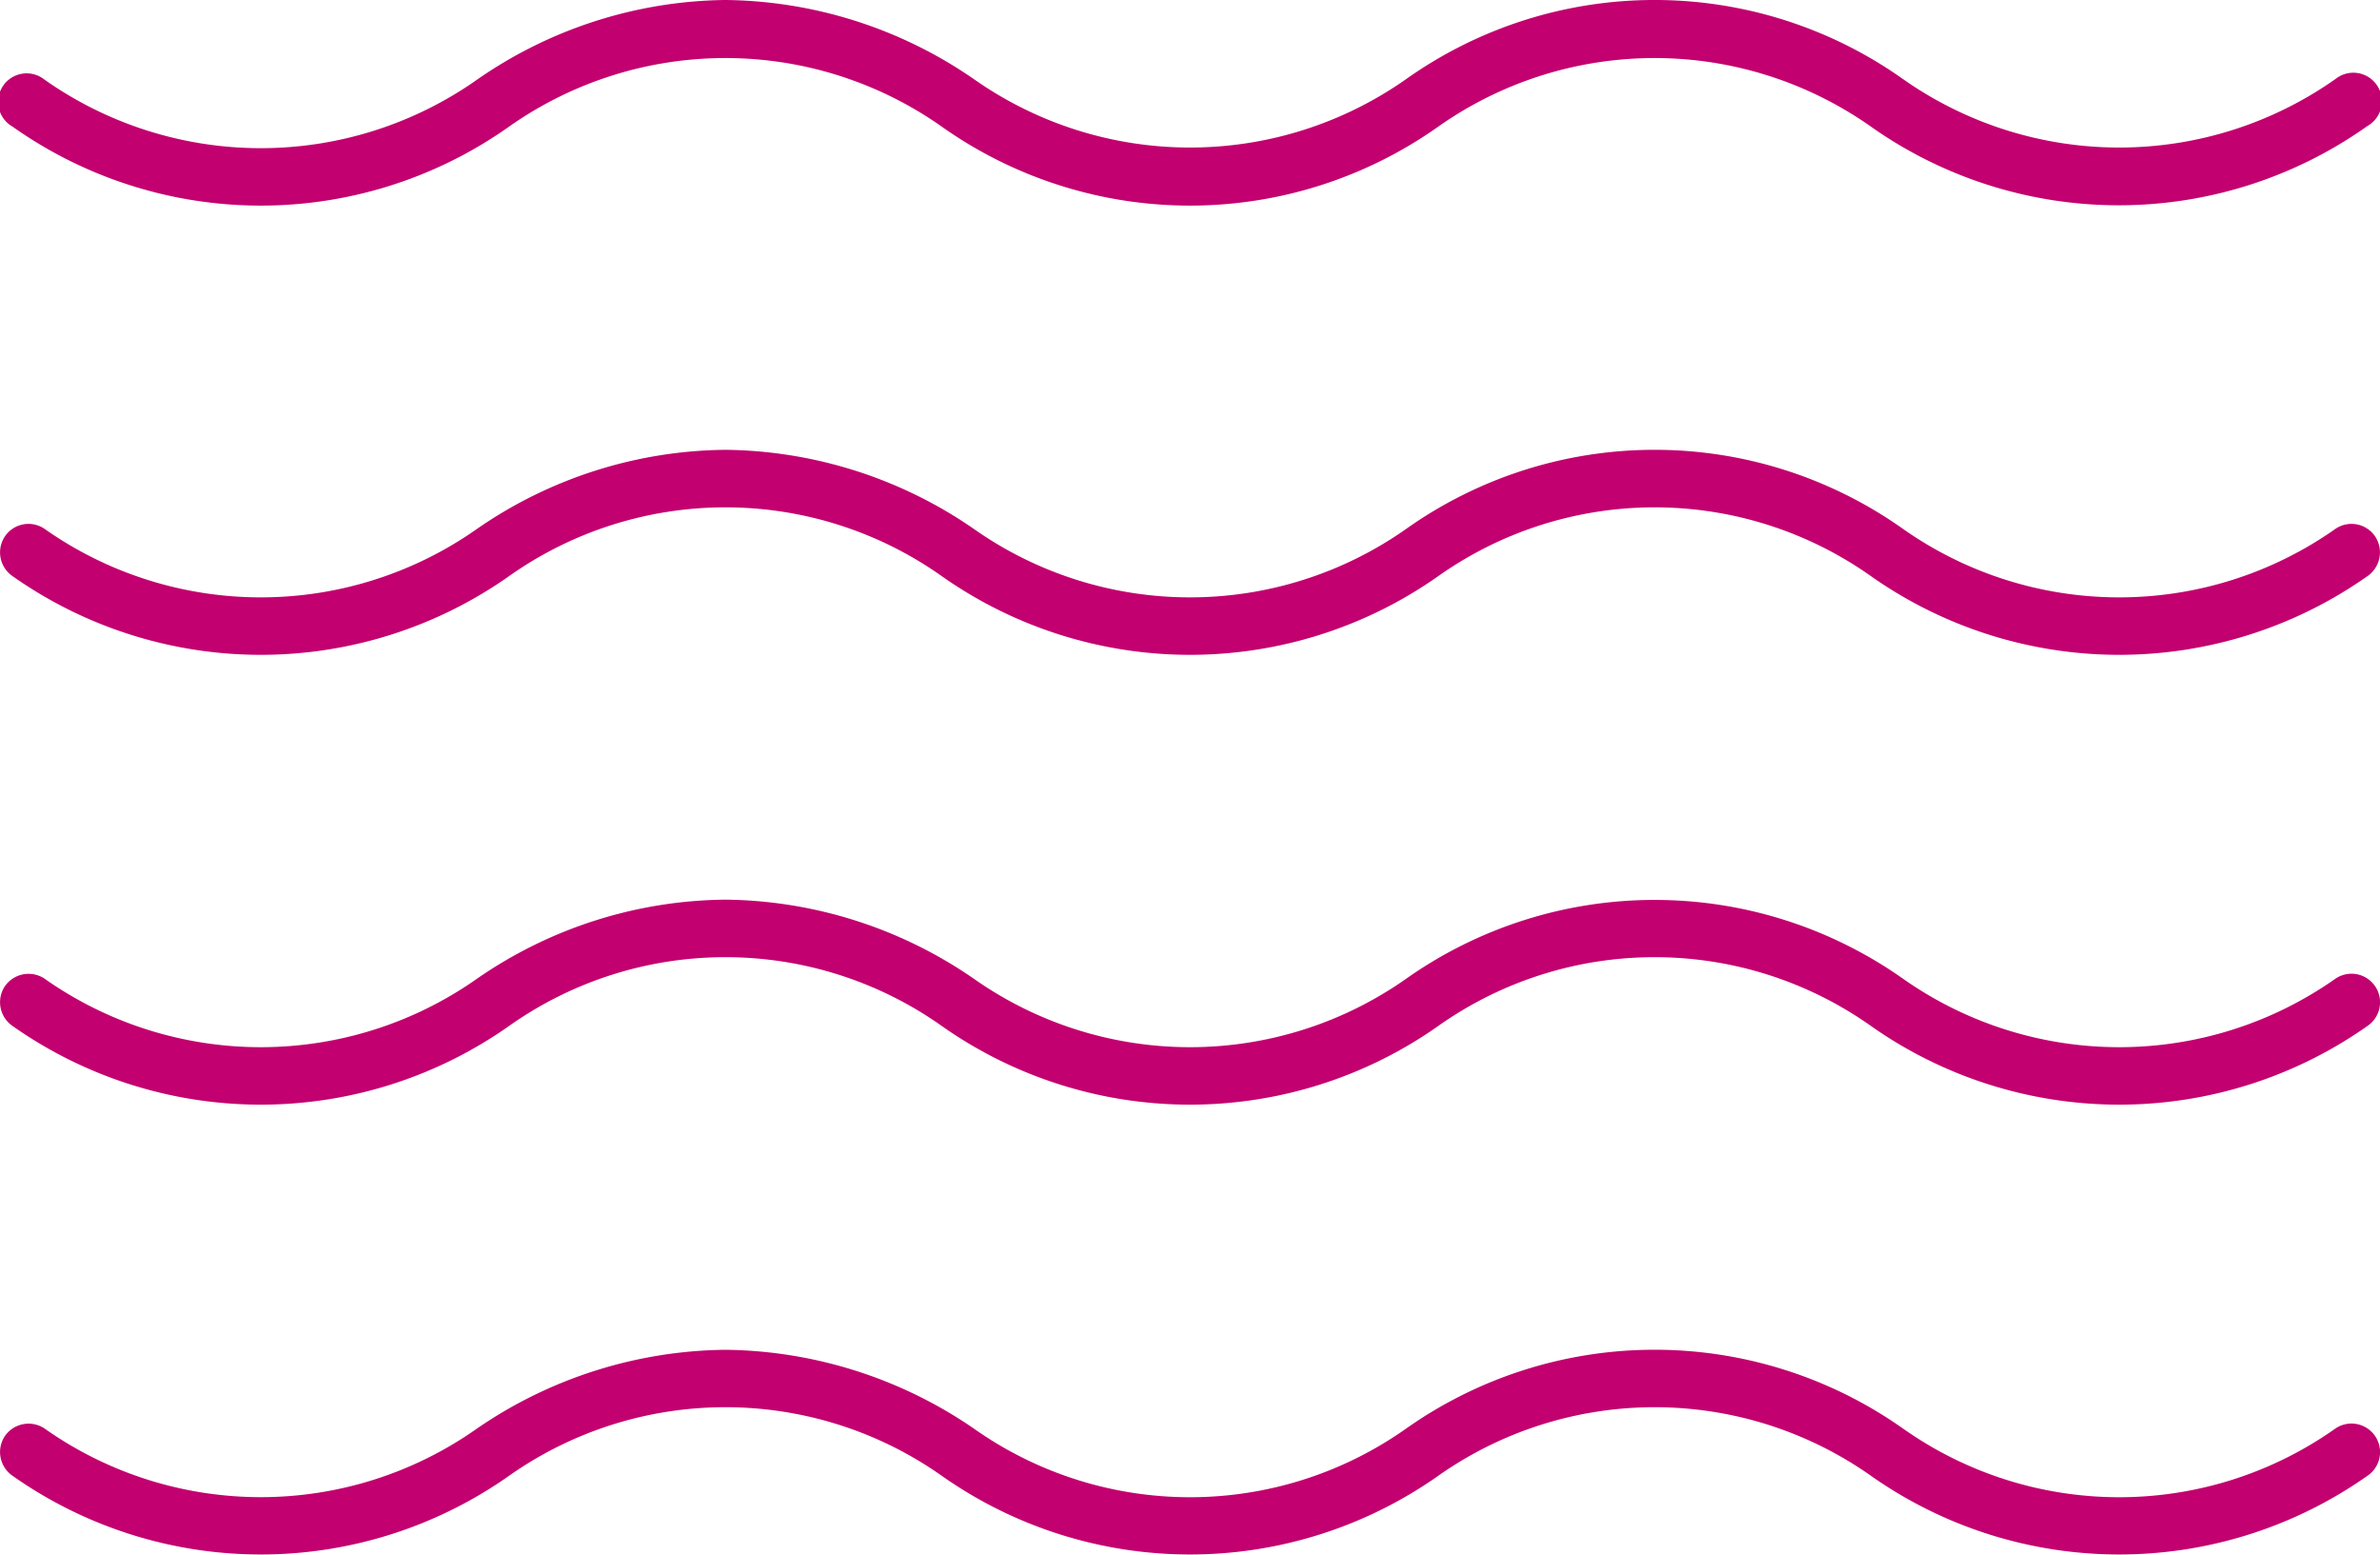
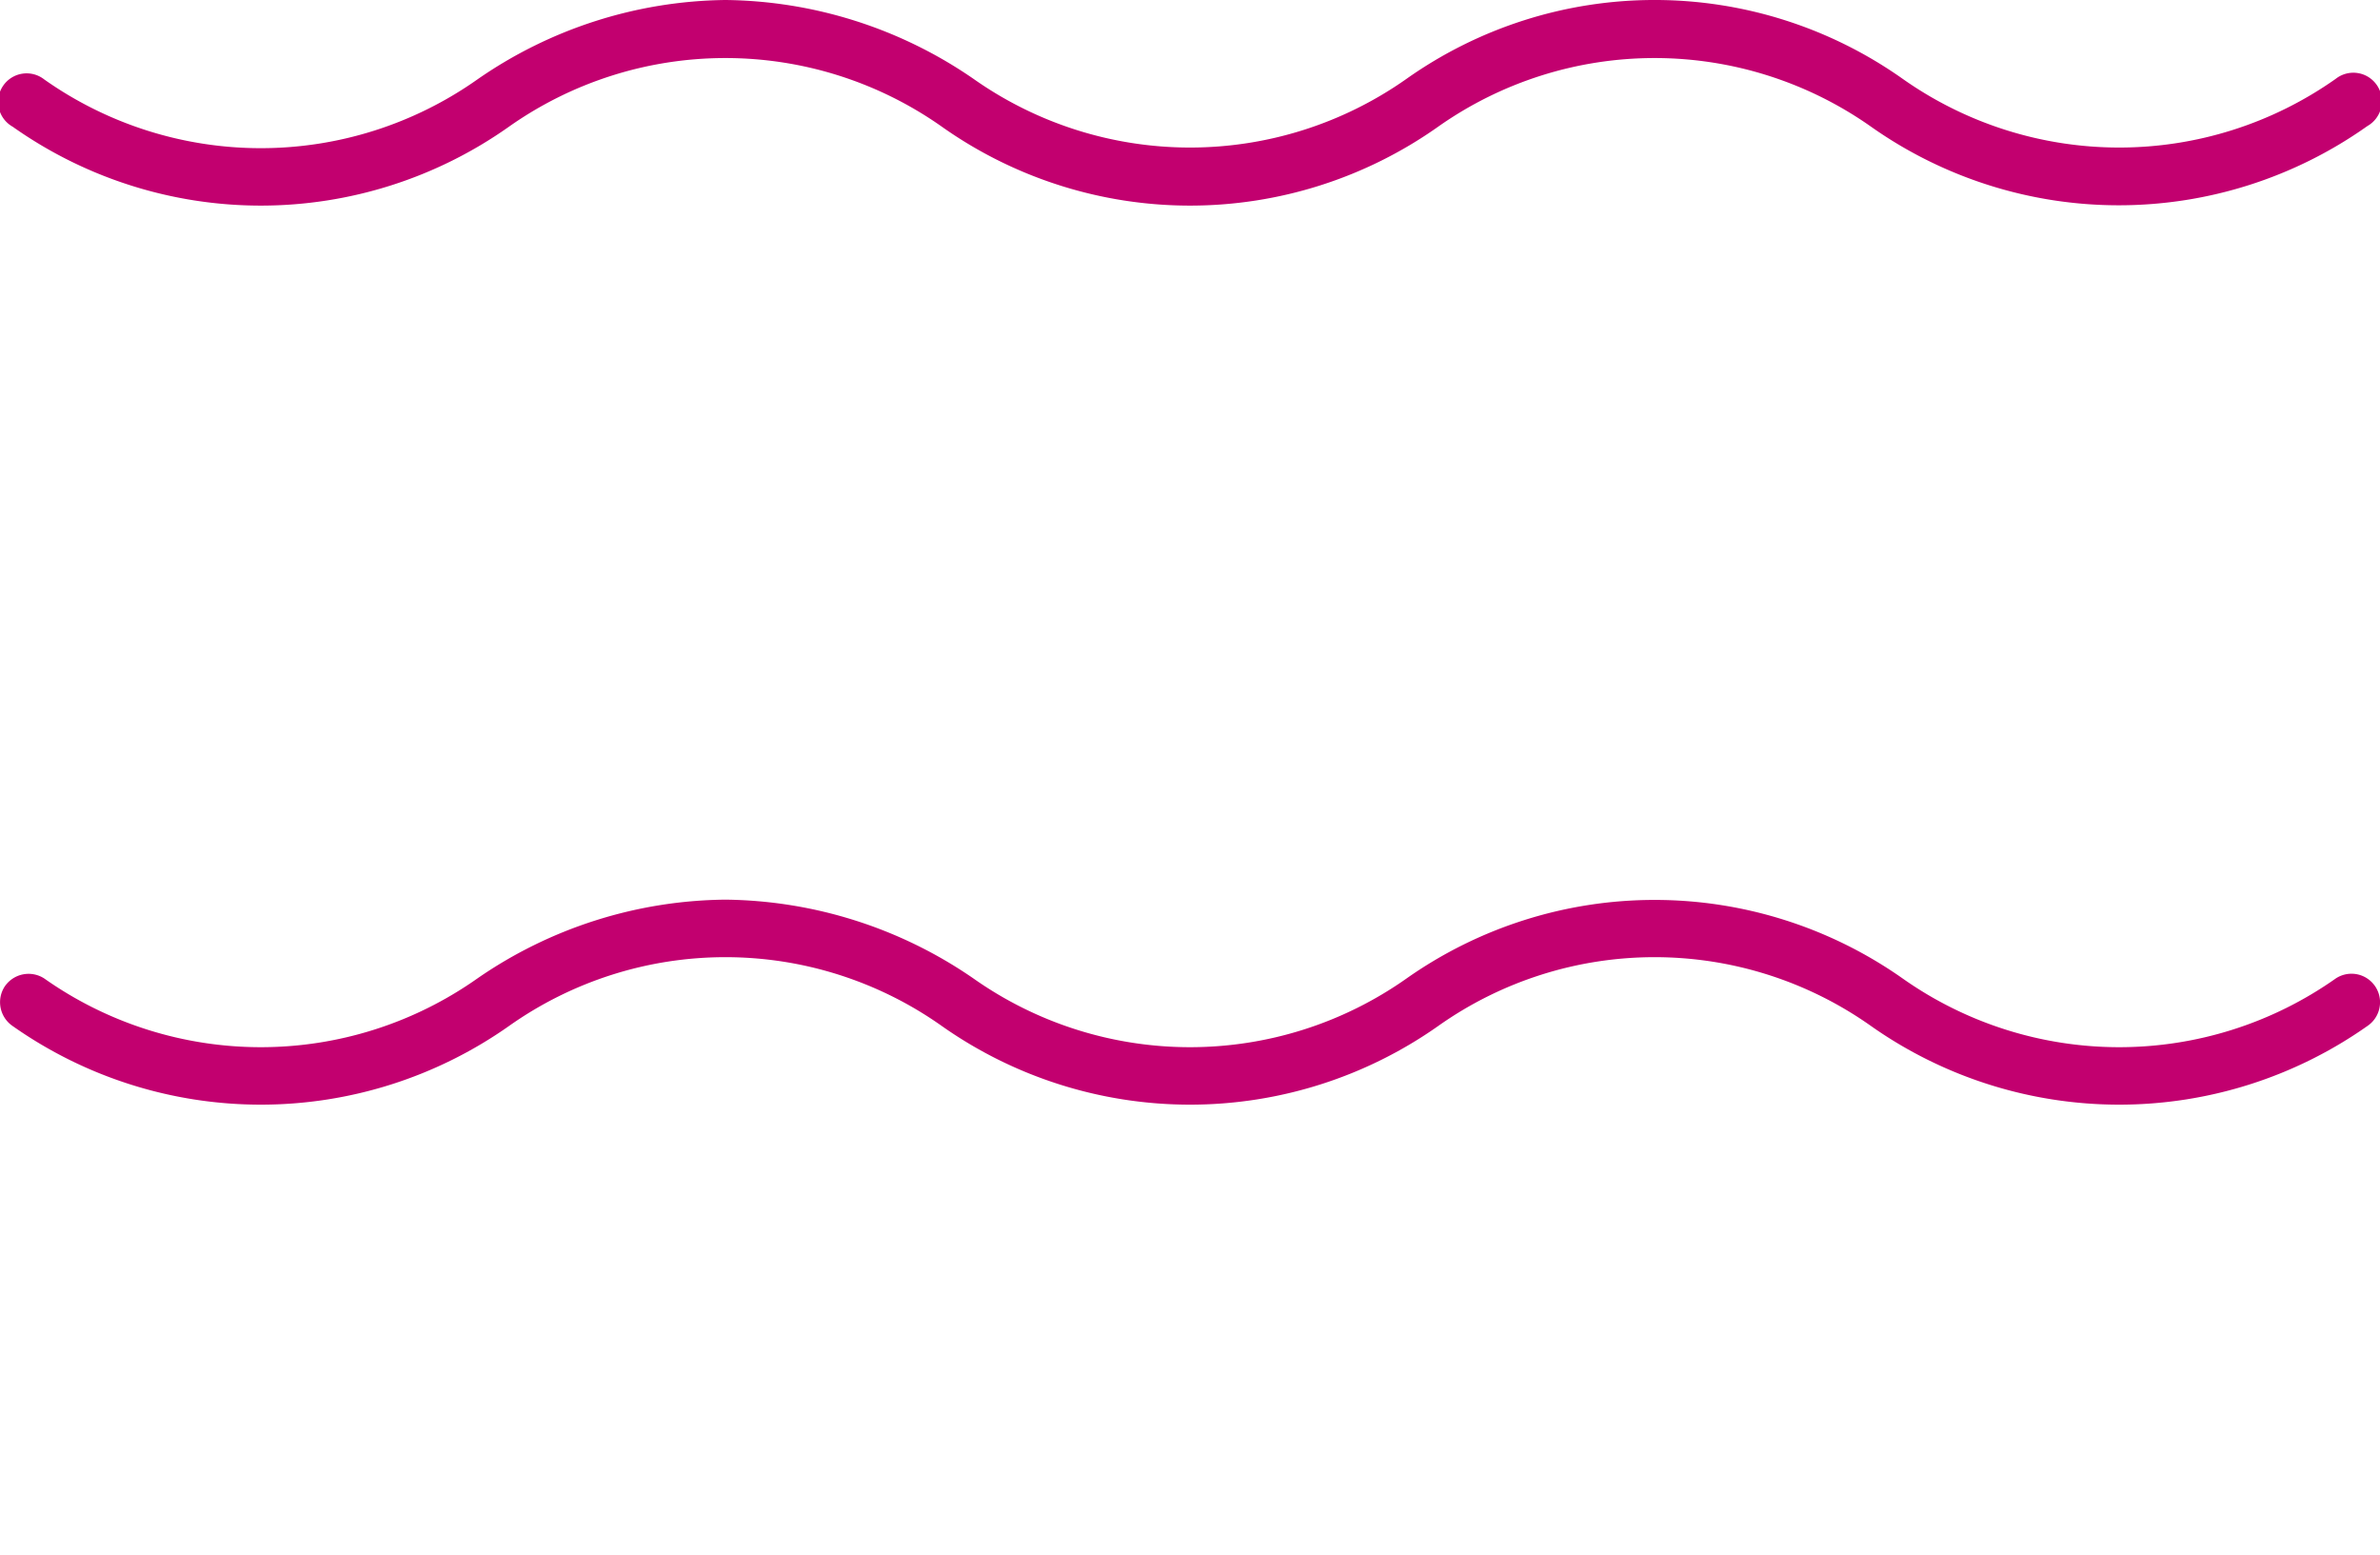
<svg xmlns="http://www.w3.org/2000/svg" viewBox="0 0 75.15 49.08">
  <defs>
    <style>.a{fill:#c2006f;}</style>
  </defs>
  <path class="a" d="M22.9,0a14.05,14.05,0,0,1,7.84,2.49,11.86,11.86,0,0,0,13.67,0,13.57,13.57,0,0,1,15.67,0,11.86,11.86,0,0,0,13.67,0,.9.9,0,1,1,1,1.49A13.57,13.57,0,0,1,59.08,4,11.86,11.86,0,0,0,45.41,4,13.57,13.57,0,0,1,29.74,4,11.86,11.86,0,0,0,16.07,4,13.57,13.57,0,0,1,.4,4a.9.9,0,1,1,1-1.49,11.86,11.86,0,0,0,13.67,0A14,14,0,0,1,22.9,0Z" />
-   <path class="a" d="M22.9,14.2a14.05,14.05,0,0,1,7.84,2.49,11.86,11.86,0,0,0,13.67,0,13.57,13.57,0,0,1,15.67,0,11.86,11.86,0,0,0,13.67,0,.9.9,0,0,1,1.25.25.91.91,0,0,1-.25,1.25,13.61,13.61,0,0,1-15.67,0,11.83,11.83,0,0,0-13.67,0,13.61,13.61,0,0,1-15.67,0,11.83,11.83,0,0,0-13.67,0,13.61,13.61,0,0,1-15.67,0,.91.91,0,0,1-.25-1.25.9.9,0,0,1,1.25-.25,11.86,11.86,0,0,0,13.67,0A14,14,0,0,1,22.9,14.2Z" />
  <path class="a" d="M22.9,28.4a14.05,14.05,0,0,1,7.84,2.49,11.86,11.86,0,0,0,13.67,0,13.61,13.61,0,0,1,15.67,0,11.86,11.86,0,0,0,13.67,0,.9.9,0,1,1,1,1.5,13.61,13.61,0,0,1-15.67,0,11.83,11.83,0,0,0-13.67,0,13.61,13.61,0,0,1-15.67,0,11.83,11.83,0,0,0-13.67,0,13.61,13.61,0,0,1-15.67,0,.91.91,0,0,1-.25-1.25.91.91,0,0,1,1.25-.25,11.86,11.86,0,0,0,13.67,0A14,14,0,0,1,22.9,28.4Z" />
-   <path class="a" d="M22.9,42.61a14.12,14.12,0,0,1,7.84,2.48,11.83,11.83,0,0,0,13.67,0,13.61,13.61,0,0,1,15.67,0,11.83,11.83,0,0,0,13.67,0,.9.9,0,1,1,1,1.5,13.61,13.61,0,0,1-15.67,0,11.86,11.86,0,0,0-13.67,0,13.61,13.61,0,0,1-15.67,0,11.86,11.86,0,0,0-13.67,0,13.61,13.61,0,0,1-15.67,0,.91.91,0,0,1-.25-1.25.91.91,0,0,1,1.25-.25,11.84,11.84,0,0,0,13.67,0A14.11,14.11,0,0,1,22.9,42.61Z" />
</svg>